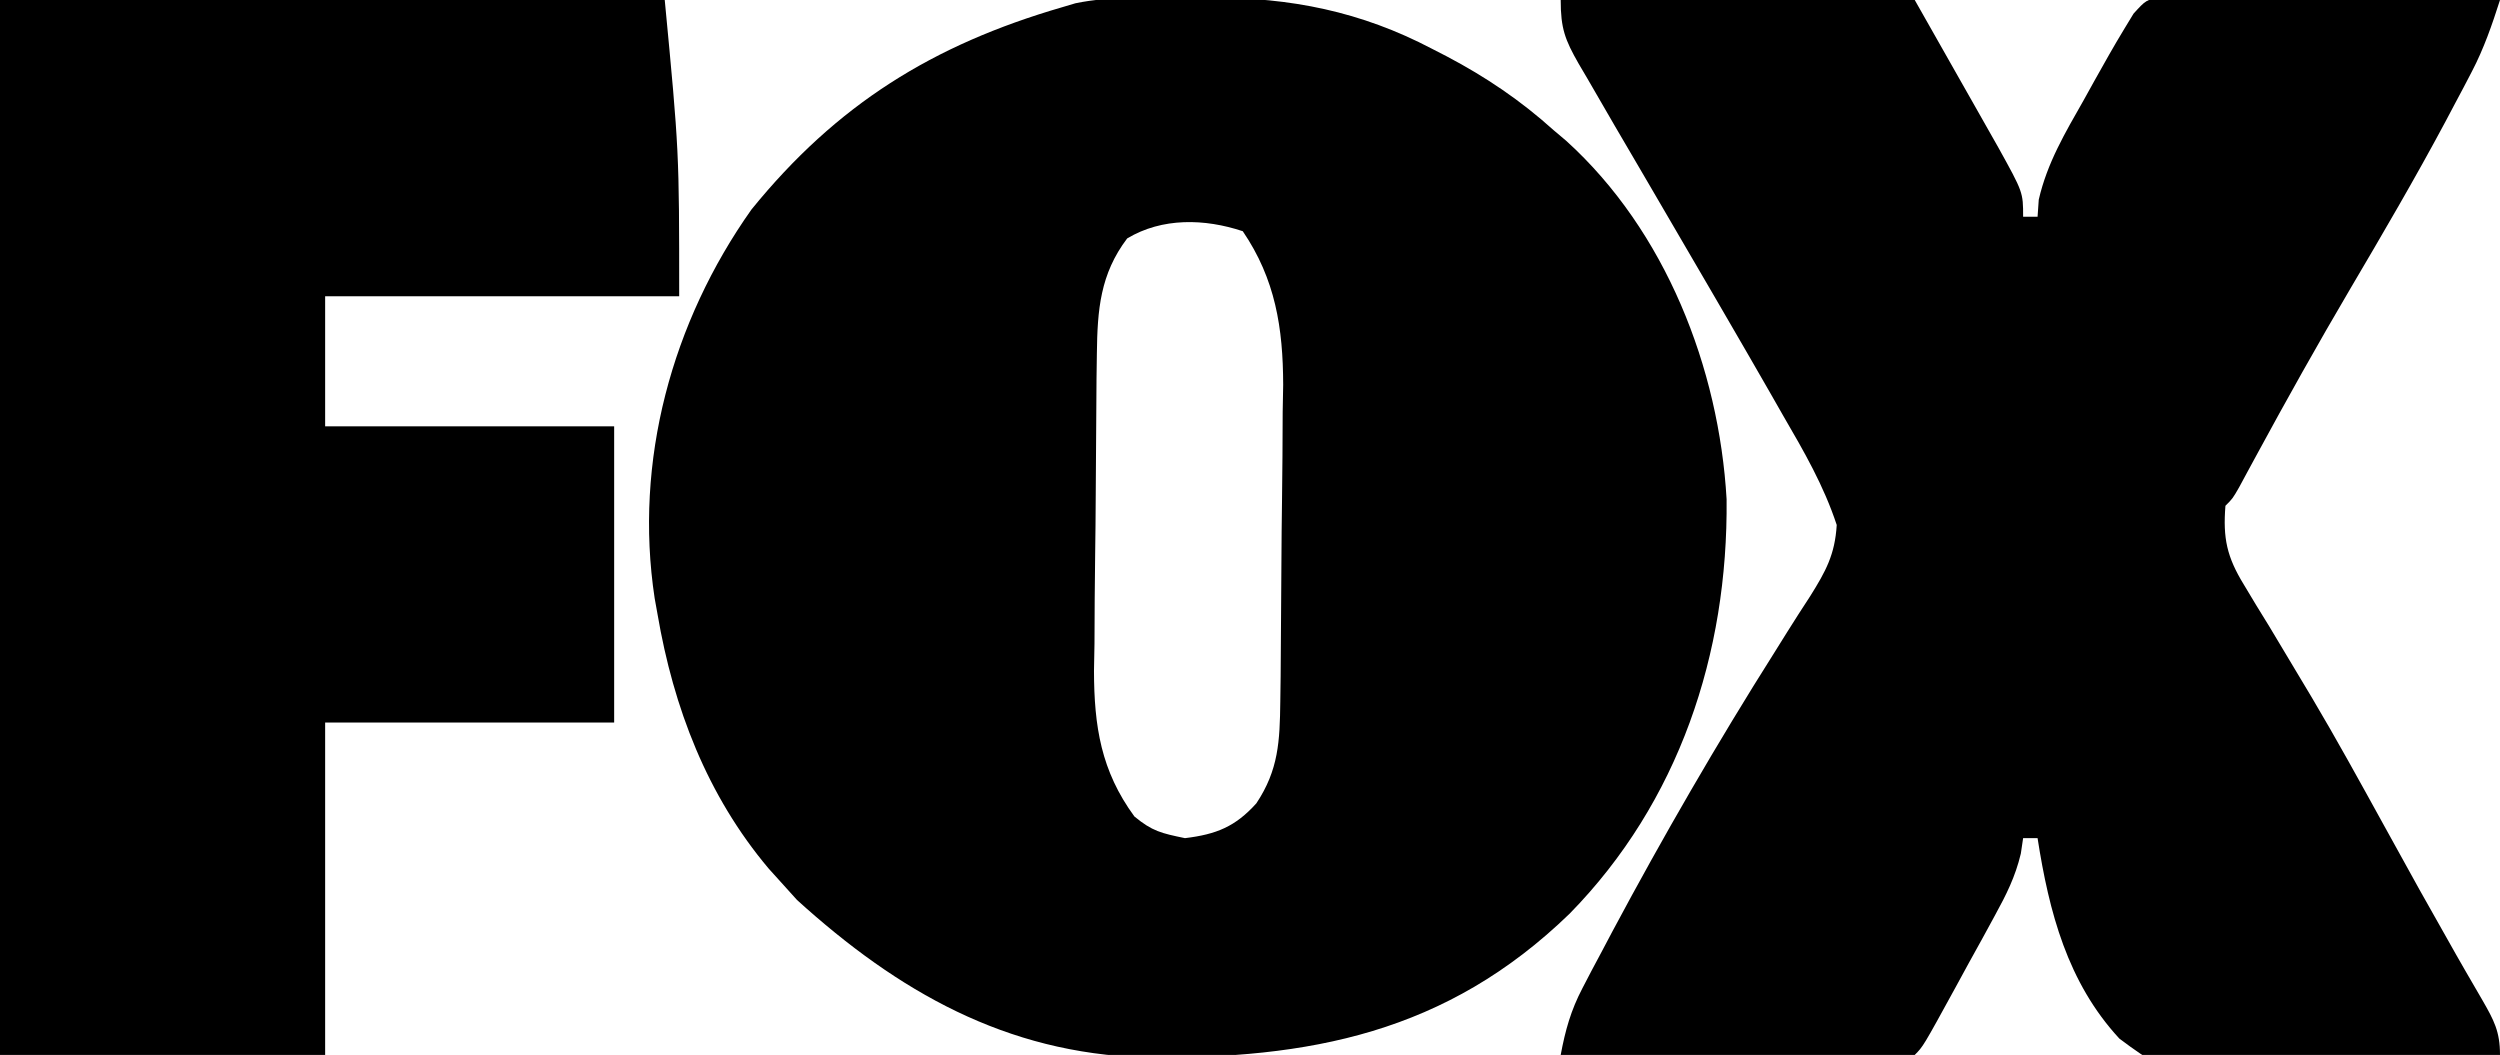
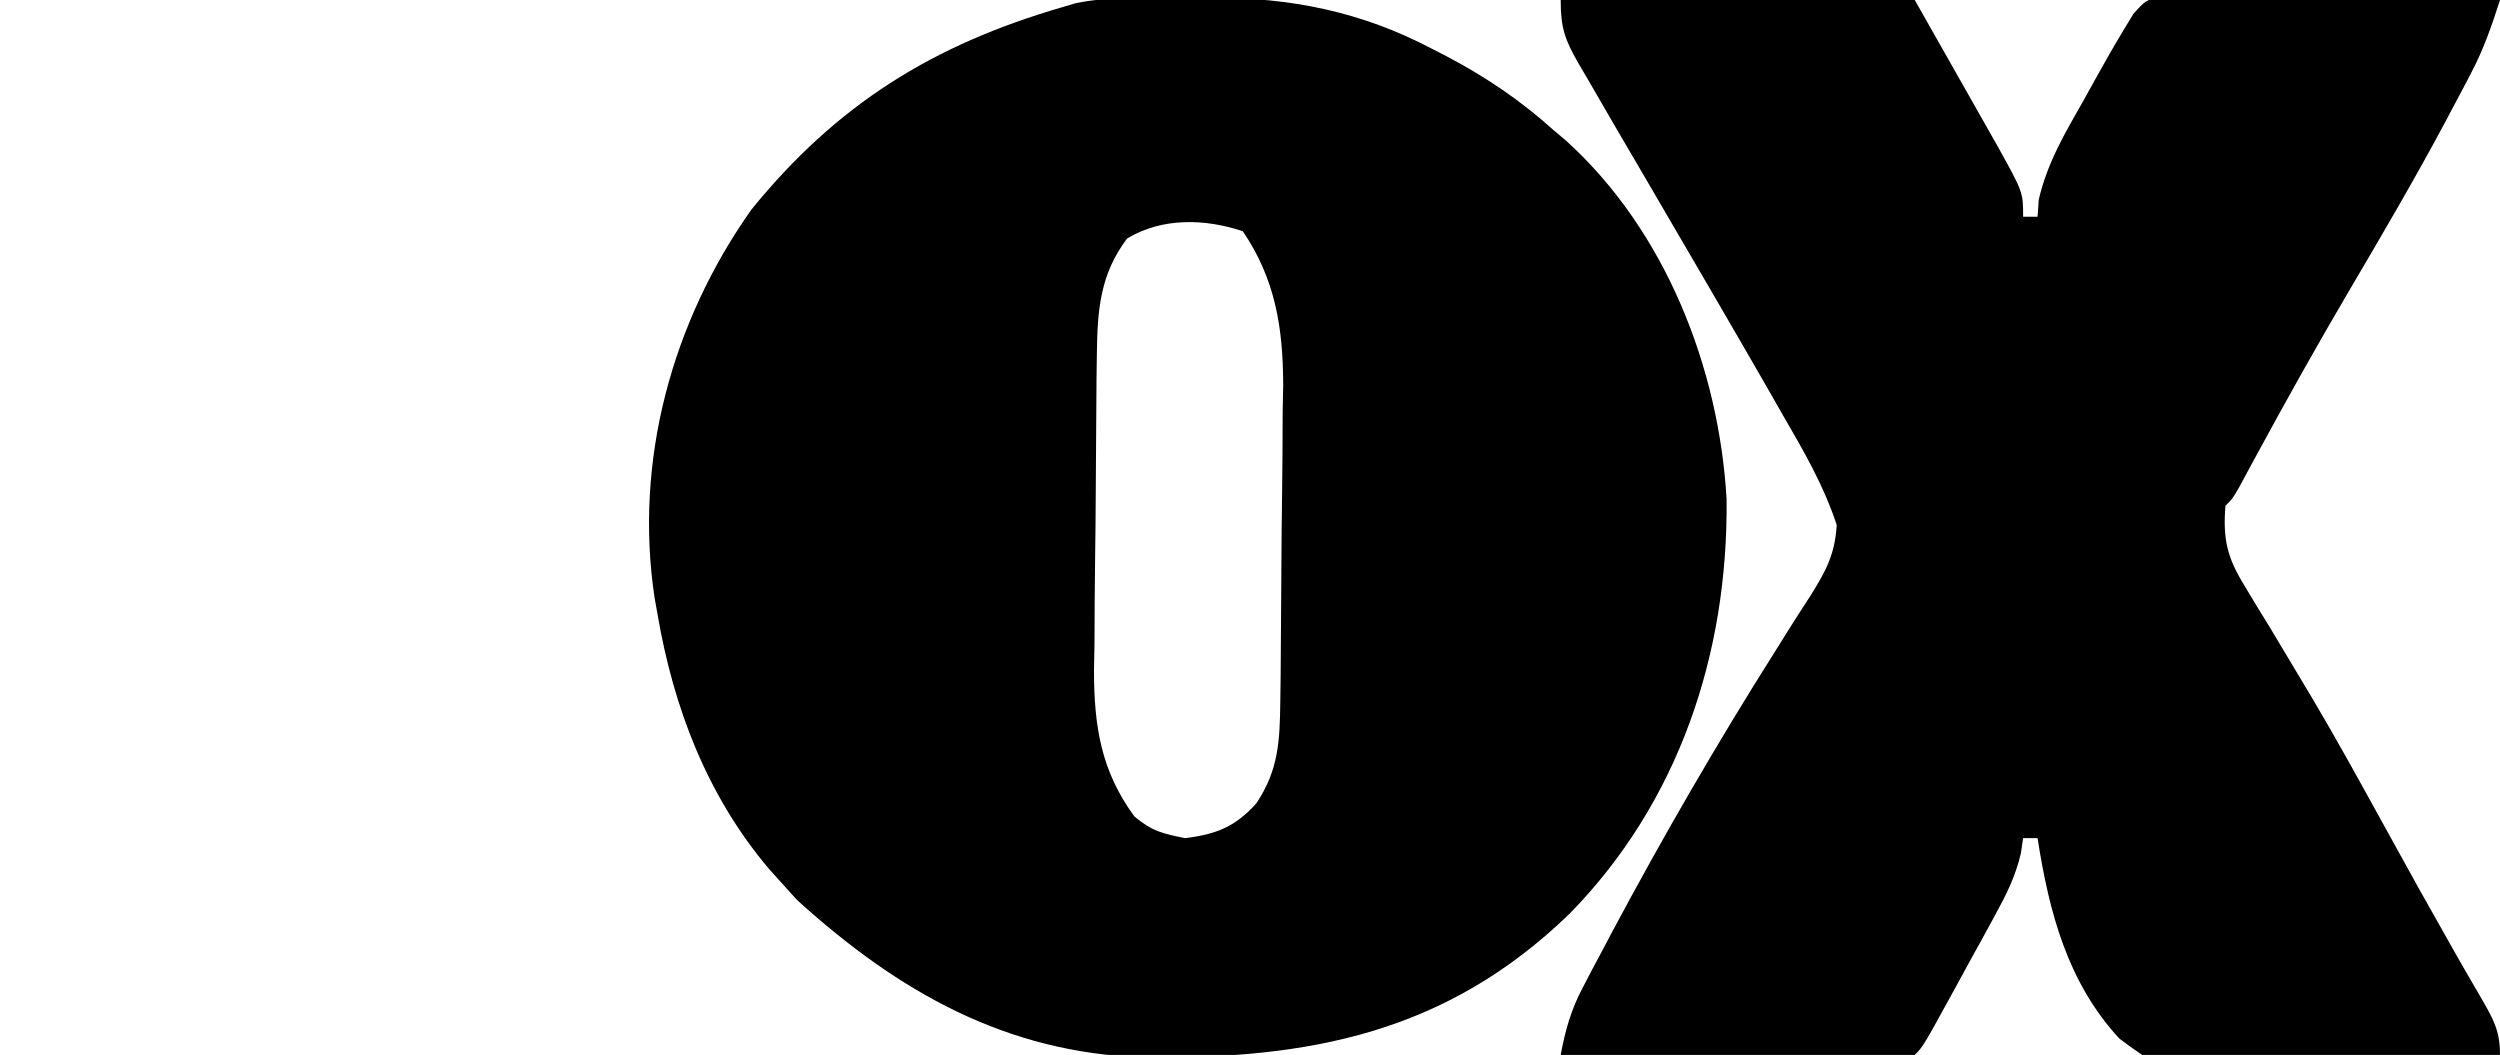
<svg xmlns="http://www.w3.org/2000/svg" version="1.1" width="346" height="146">
  <path d="M0 0 C1.169 -0.021 2.338 -0.041 3.543 -0.062 C14.595 -0.112 24.38 1.85 34.188 7 C34.867 7.349 35.546 7.699 36.246 8.058 C41.65 10.91 46.454 14.15 51 18.25 C51.587 18.745 52.173 19.24 52.777 19.75 C66.517 32.212 73.913 51.181 74.961 69.344 C75.175 90.728 68.36 111.257 53.25 126.688 C36.186 143.234 17.2 146.846 -5.633 146.594 C-24.769 146.01 -39.714 137.487 -53.688 124.812 C-54.832 123.544 -54.832 123.544 -56 122.25 C-56.53 121.663 -57.06 121.077 -57.605 120.473 C-66.148 110.346 -70.787 98.193 -73 85.25 C-73.195 84.161 -73.195 84.161 -73.395 83.051 C-76.28 64.085 -71.021 44.823 -60 29.25 C-48.195 14.704 -34.9 6.456 -17 1.25 C-16.091 0.98 -16.091 0.98 -15.164 0.704 C-10.22 -0.333 -5.03 0.022 0 0 Z M-8 33.25 C-11.74 38.192 -12.117 43.126 -12.193 49.167 C-12.209 50.335 -12.225 51.504 -12.242 52.708 C-12.286 58.043 -12.327 63.378 -12.35 68.713 C-12.363 71.521 -12.391 74.328 -12.432 77.135 C-12.491 81.199 -12.509 85.261 -12.523 89.324 C-12.546 90.569 -12.569 91.814 -12.592 93.097 C-12.574 100.768 -11.625 106.937 -7 113.25 C-4.534 115.287 -3.287 115.57 0 116.25 C4.349 115.725 6.975 114.654 9.875 111.438 C12.961 106.809 13.124 102.822 13.193 97.349 C13.209 96.184 13.225 95.018 13.242 93.818 C13.286 88.493 13.327 83.168 13.35 77.842 C13.363 75.041 13.391 72.241 13.432 69.44 C13.491 65.384 13.509 61.329 13.523 57.273 C13.546 56.033 13.569 54.794 13.592 53.516 C13.573 45.639 12.52 38.893 8 32.25 C2.741 30.497 -3.155 30.343 -8 33.25 Z " fill="#000000" transform="translate(164,-0.25)" />
  <path d="M0 0 C16.17 0 32.34 0 49 0 C51.104 3.712 53.208 7.425 55.375 11.25 C56.035 12.414 56.696 13.579 57.376 14.778 C57.899 15.702 58.422 16.626 58.961 17.578 C59.762 18.992 59.762 18.992 60.58 20.435 C64 26.612 64 26.612 64 30 C64.66 30 65.32 30 66 30 C66.081 28.828 66.081 28.828 66.164 27.633 C67.34 22.524 69.801 18.409 72.375 13.875 C72.87 12.982 73.365 12.088 73.875 11.168 C75.222 8.758 76.566 6.359 78 4 C78.634 2.956 78.634 2.956 79.281 1.891 C81 -0 81 -0 83.221 -0.481 C84.517 -0.468 84.517 -0.468 85.839 -0.454 C86.819 -0.454 87.8 -0.453 88.811 -0.453 C90.395 -0.422 90.395 -0.422 92.012 -0.391 C93.637 -0.382 93.637 -0.382 95.295 -0.373 C98.759 -0.351 102.223 -0.301 105.688 -0.25 C108.034 -0.23 110.381 -0.212 112.729 -0.195 C118.486 -0.151 124.243 -0.084 130 0 C128.902 3.433 127.778 6.702 126.109 9.898 C125.737 10.612 125.364 11.327 124.981 12.062 C124.575 12.825 124.168 13.589 123.75 14.375 C123.317 15.193 122.885 16.011 122.439 16.854 C118.255 24.679 113.779 32.328 109.274 39.972 C104.798 47.578 100.492 55.263 96.287 63.021 C95.866 63.797 95.445 64.572 95.012 65.371 C94.645 66.051 94.279 66.731 93.901 67.431 C93 69 93 69 92 70 C91.641 74.481 92.201 77.074 94.535 80.887 C95.09 81.812 95.645 82.737 96.216 83.689 C96.825 84.679 97.435 85.668 98.062 86.688 C99.352 88.836 100.638 90.985 101.922 93.137 C102.593 94.257 103.264 95.378 103.955 96.533 C107.368 102.283 110.584 108.145 113.812 114 C118.827 123.107 118.827 123.107 123.945 132.156 C124.588 133.278 124.588 133.278 125.243 134.422 C126.011 135.758 126.784 137.092 127.564 138.422 C129.153 141.192 130 142.743 130 146 C85.78 150.044 85.78 150.044 77.321 143.741 C70.14 135.974 67.589 126.211 66 116 C65.34 116 64.68 116 64 116 C63.842 117.061 63.842 117.061 63.682 118.144 C62.914 121.362 61.683 123.802 60.094 126.703 C59.226 128.296 59.226 128.296 58.34 129.922 C57.733 131.02 57.126 132.118 56.5 133.25 C55.893 134.364 55.286 135.477 54.66 136.625 C50.164 144.836 50.164 144.836 49 146 C47.465 146.093 45.926 146.117 44.388 146.114 C43.407 146.113 42.427 146.113 41.416 146.113 C40.349 146.108 39.283 146.103 38.184 146.098 C36.554 146.096 36.554 146.096 34.892 146.093 C31.407 146.088 27.922 146.075 24.438 146.062 C22.081 146.057 19.725 146.053 17.369 146.049 C11.579 146.038 5.79 146.021 0 146 C0.639 142.589 1.401 139.842 3.012 136.762 C3.433 135.954 3.853 135.146 4.287 134.314 C4.98 133.014 4.98 133.014 5.688 131.688 C6.415 130.313 6.415 130.313 7.156 128.91 C14.17 115.783 21.641 102.862 29.594 90.281 C30.157 89.379 30.721 88.477 31.301 87.547 C32.362 85.856 33.438 84.175 34.533 82.506 C36.69 79.055 37.954 76.763 38.203 72.656 C36.415 67.223 33.68 62.495 30.812 57.562 C30.189 56.47 29.565 55.378 28.923 54.252 C26.962 50.827 24.984 47.412 23 44 C22.377 42.927 21.754 41.854 21.112 40.749 C18.157 35.665 15.192 30.588 12.223 25.512 C11.679 24.581 11.135 23.651 10.575 22.693 C9.556 20.95 8.536 19.209 7.515 17.467 C6.209 15.233 4.915 12.993 3.625 10.75 C3.249 10.112 2.874 9.475 2.487 8.818 C0.593 5.498 0 3.941 0 0 Z " fill="#000000" transform="translate(216,0)" />
-   <path d="M0 0 C30.36 0 60.72 0 92 0 C94 21 94 21 94 41 C77.83 41 61.66 41 45 41 C45 46.94 45 52.88 45 59 C58.2 59 71.4 59 85 59 C85 72.53 85 86.06 85 100 C71.8 100 58.6 100 45 100 C45 115.18 45 130.36 45 146 C30.15 146 15.3 146 0 146 C0 97.82 0 49.64 0 0 Z " fill="#000000" transform="translate(0,0)" />
</svg>